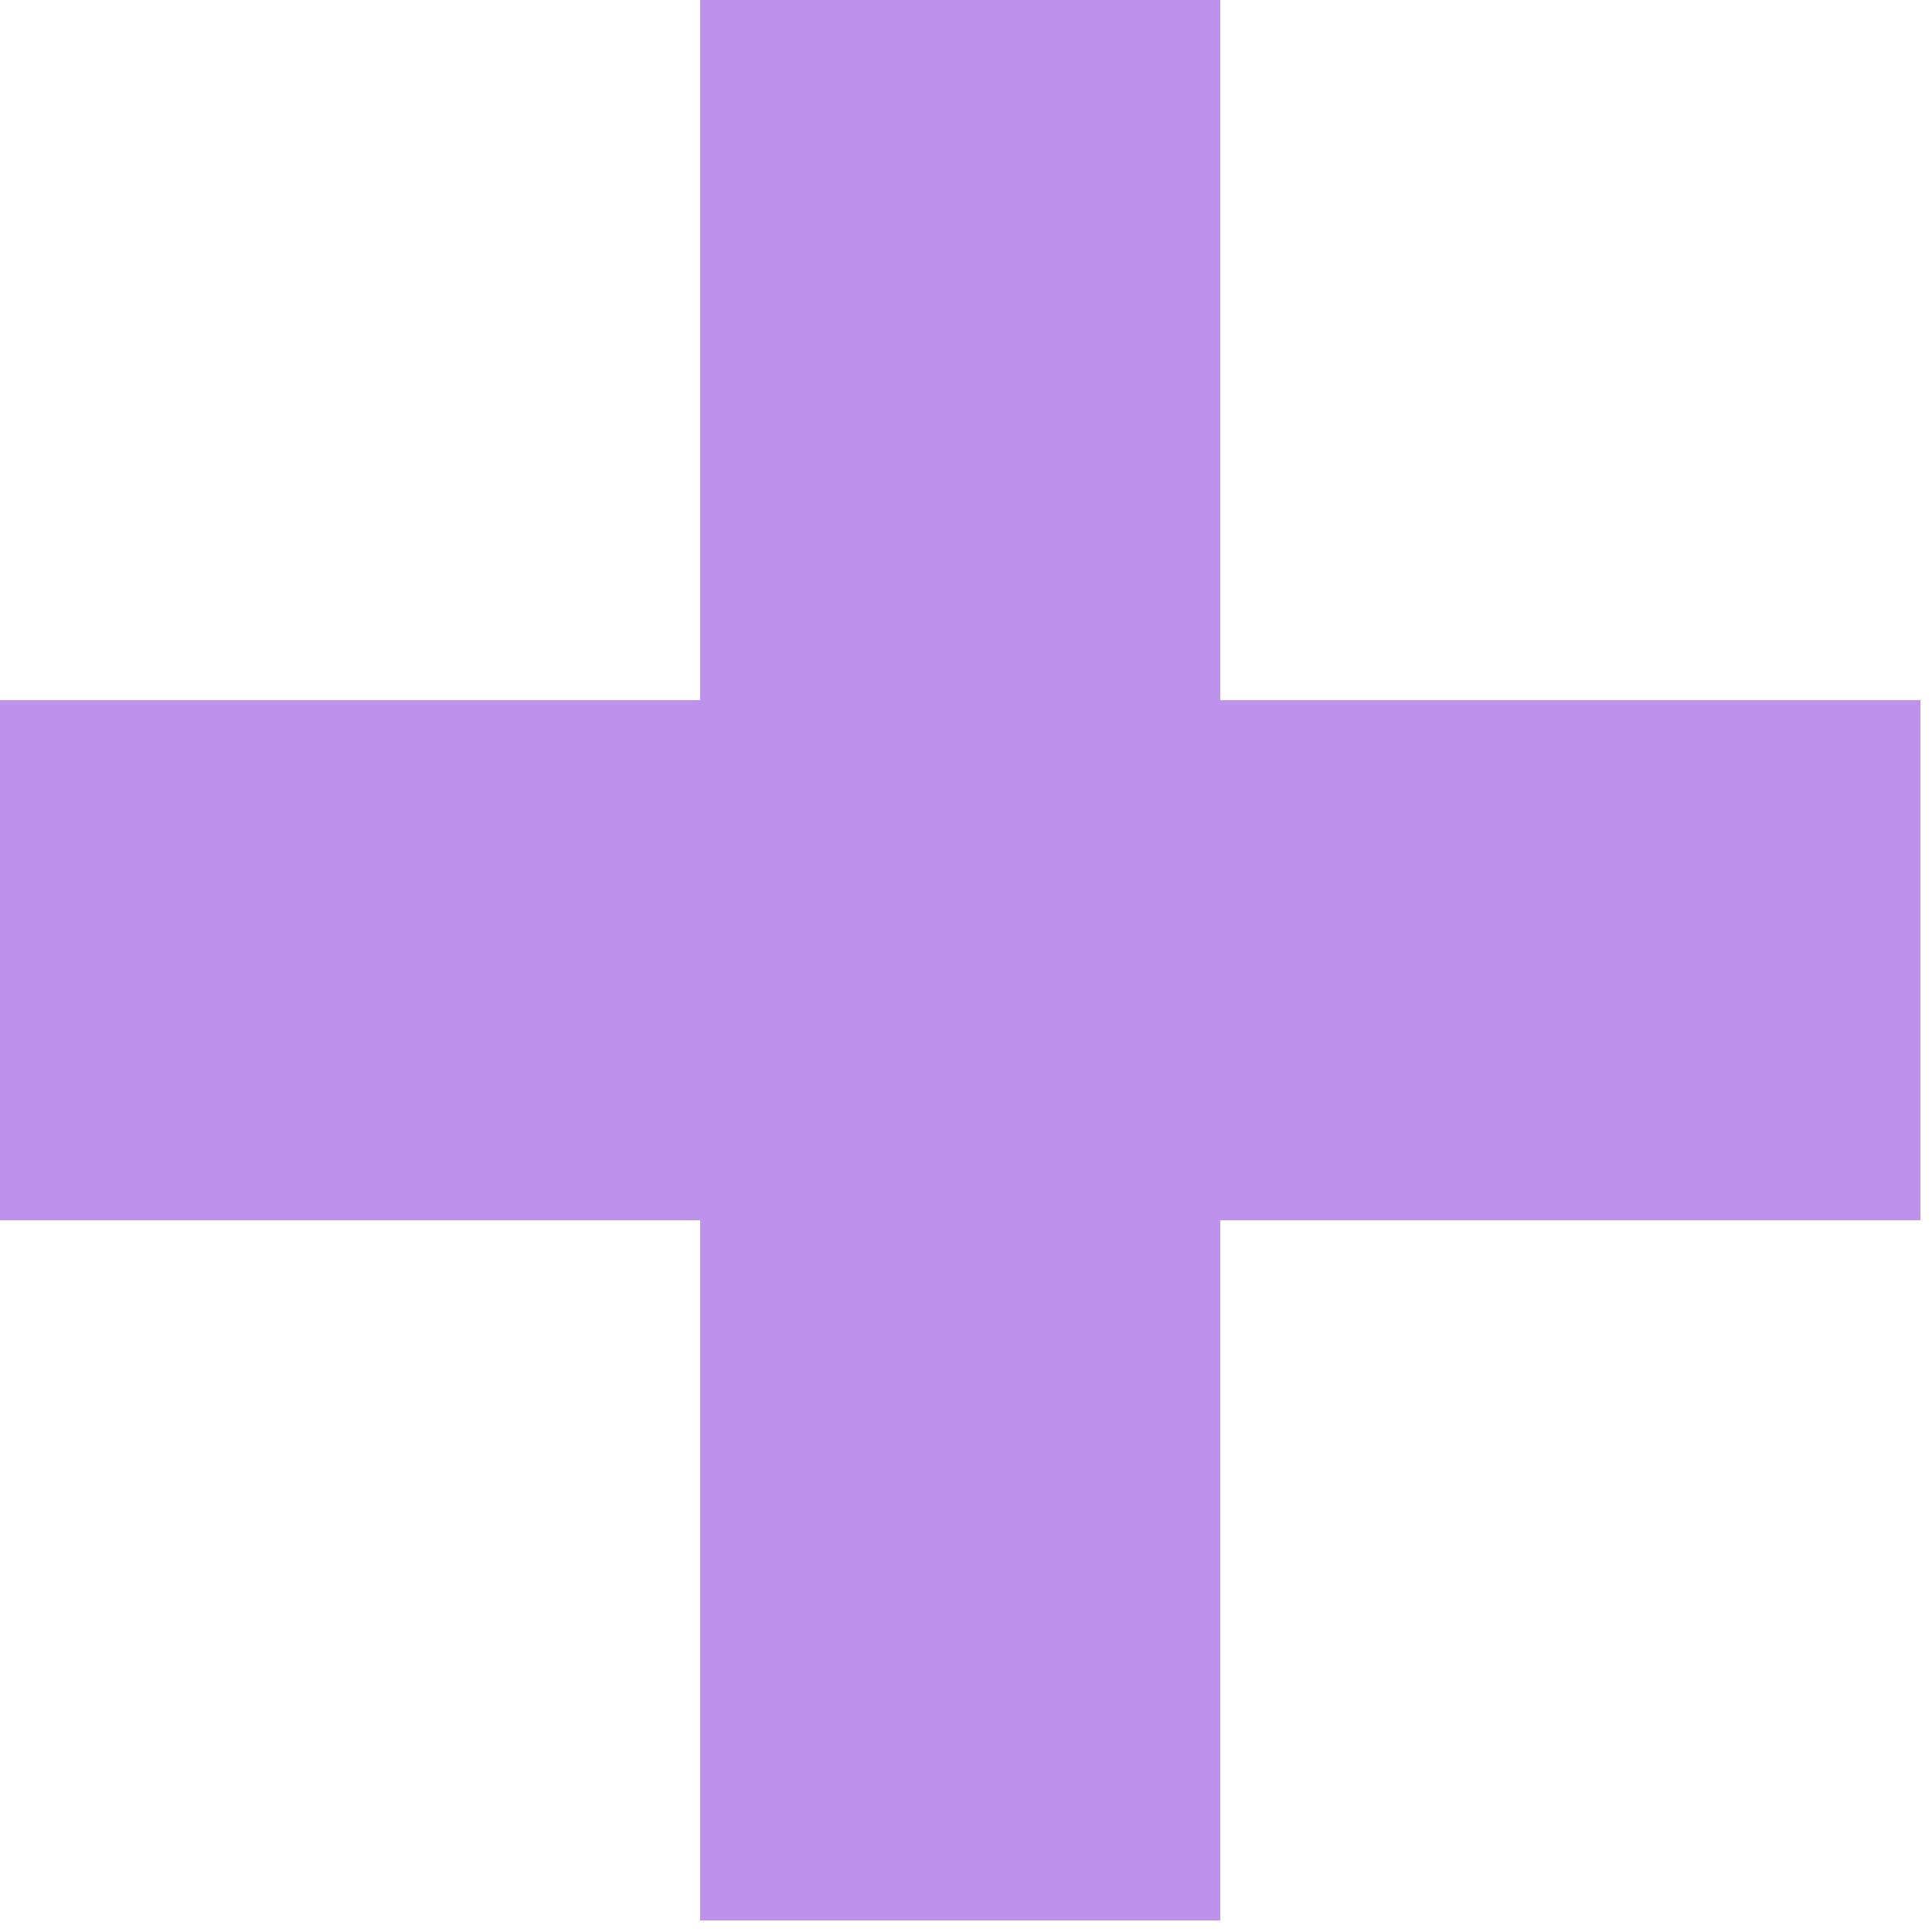
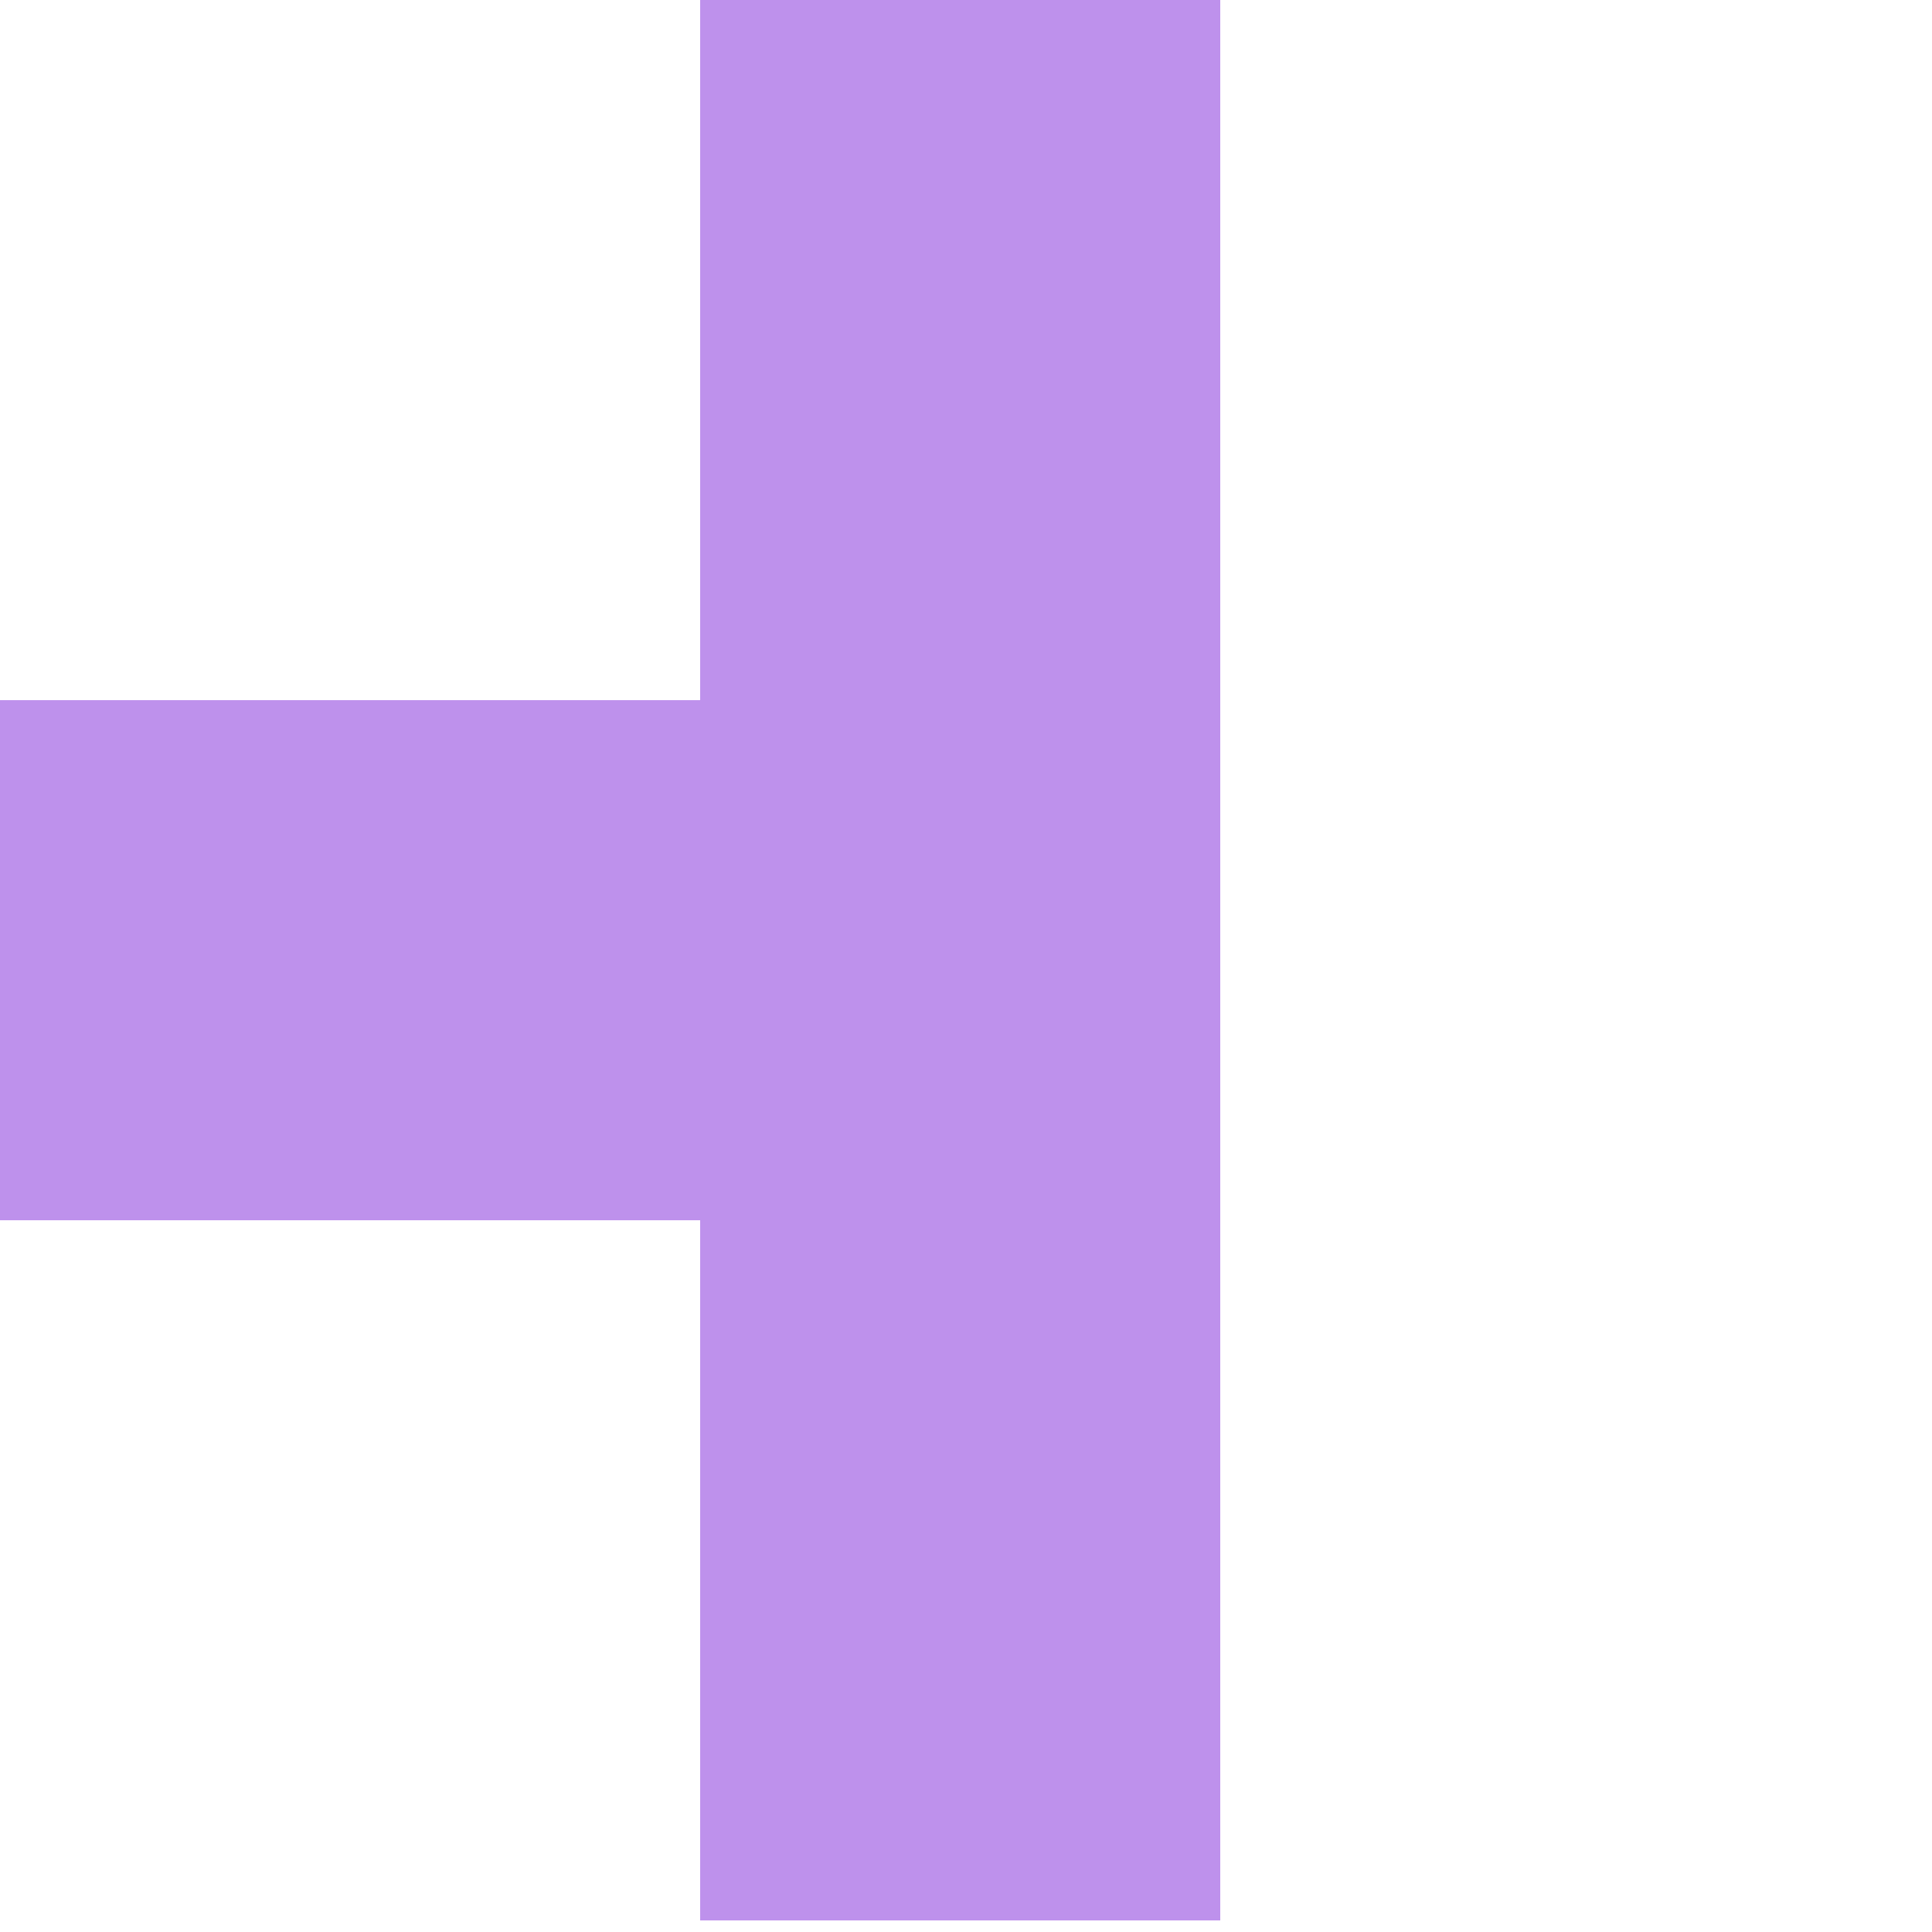
<svg xmlns="http://www.w3.org/2000/svg" width="50" height="50" viewBox="0 0 50 50" fill="none">
-   <path d="M49.7 18.12H31.58V0H18.12V18.12H0V31.58H18.12V49.7H31.58V31.58H49.7V18.12Z" fill="#BE91EC" />
+   <path d="M49.7 18.12H31.58V0H18.12V18.12H0V31.58H18.12V49.7H31.58V31.58V18.12Z" fill="#BE91EC" />
</svg>